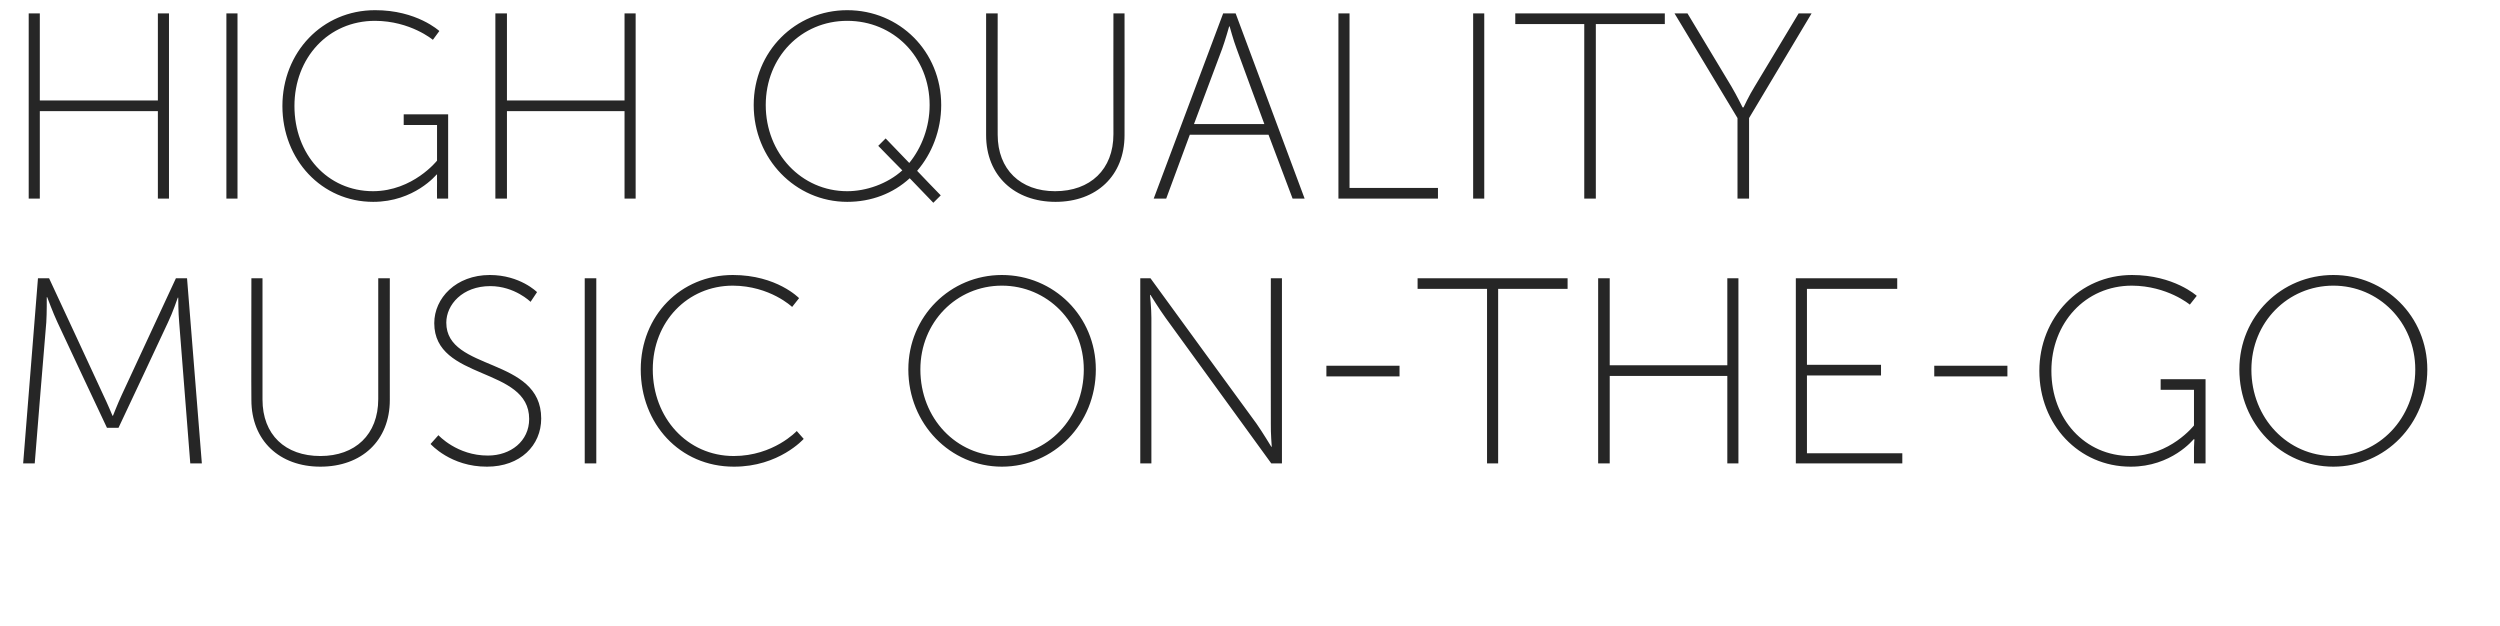
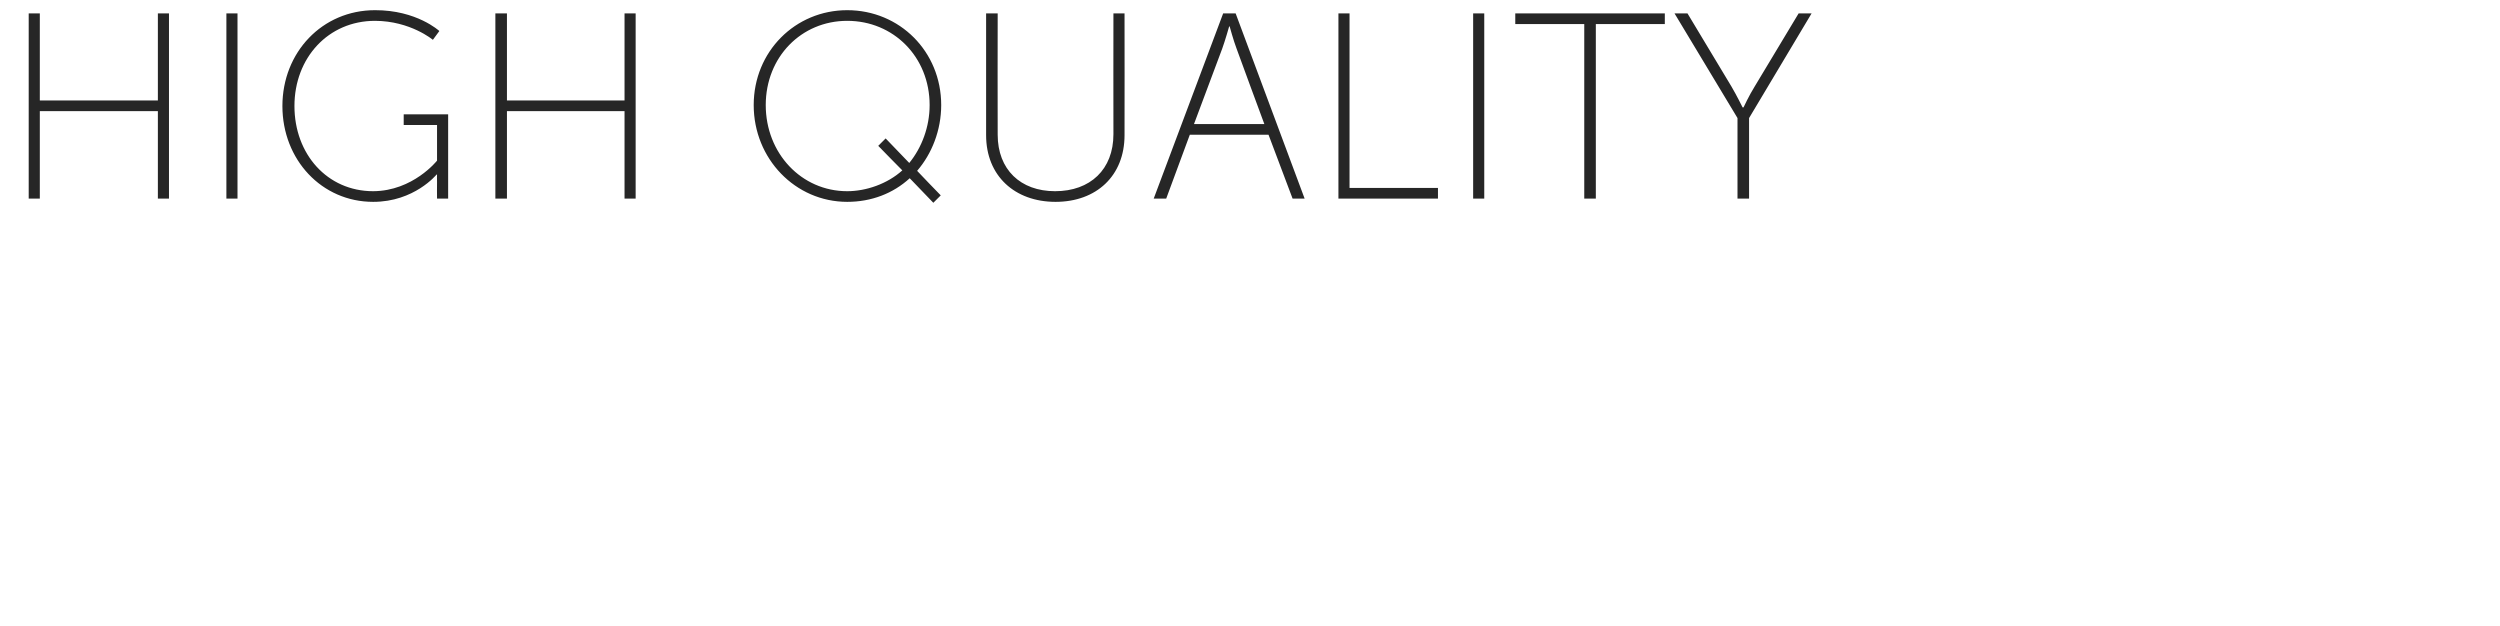
<svg xmlns="http://www.w3.org/2000/svg" version="1.1" width="540px" height="135.307px" viewBox="0 0 540 135.307">
  <desc>High Quality Music On-the-Go</desc>
  <defs />
  <g id="Polygon74967">
-     <path d="M 8.2 60.1 L 10.6 60.1 C 10.6 60.1 22.32 85.27 22.3 85.3 C 23.23 87.22 24.3 89.8 24.3 89.8 L 24.4 89.8 C 24.4 89.8 25.41 87.22 26.3 85.3 C 26.32 85.27 38 60.1 38 60.1 L 40.4 60.1 L 43.6 100.1 L 41.1 100.1 C 41.1 100.1 38.69 69.59 38.7 69.6 C 38.51 67.64 38.5 64.3 38.5 64.3 L 38.4 64.3 C 38.4 64.3 37.26 67.64 36.3 69.6 C 36.34 69.59 25.6 92.4 25.6 92.4 L 23.1 92.4 C 23.1 92.4 12.36 69.59 12.4 69.6 C 11.5 67.7 10.2 64.2 10.2 64.2 L 10.1 64.2 C 10.1 64.2 10.13 67.64 10 69.6 C 9.96 69.59 7.5 100.1 7.5 100.1 L 5 100.1 L 8.2 60.1 Z M 54.3 60.1 L 56.7 60.1 C 56.7 60.1 56.71 86.3 56.7 86.3 C 56.7 93.9 61.6 98.5 69.2 98.5 C 76.7 98.5 81.7 93.9 81.7 86.2 C 81.72 86.19 81.7 60.1 81.7 60.1 L 84.2 60.1 C 84.2 60.1 84.18 86.41 84.2 86.4 C 84.2 95.2 78.1 100.8 69.2 100.8 C 60.4 100.8 54.3 95.2 54.3 86.4 C 54.25 86.41 54.3 60.1 54.3 60.1 Z M 94.7 94 C 94.7 94 98.72 98.43 105.4 98.4 C 110.3 98.4 114.3 95.3 114.3 90.5 C 114.3 79.1 93.8 82.3 93.8 69.8 C 93.8 64.4 98.5 59.4 105.8 59.4 C 112.34 59.4 116 63.1 116 63.1 L 114.6 65.2 C 114.6 65.2 111.19 61.81 105.9 61.8 C 99.9 61.8 96.4 65.8 96.4 69.7 C 96.4 80.3 116.9 77 116.9 90.4 C 116.9 96.2 112.4 100.8 105.2 100.8 C 97.34 100.84 93 95.9 93 95.9 L 94.7 94 Z M 126.3 60.1 L 128.8 60.1 L 128.8 100.1 L 126.3 100.1 L 126.3 60.1 Z M 158.3 59.4 C 167.79 59.4 172.6 64.4 172.6 64.4 L 171.1 66.3 C 171.1 66.3 166.36 61.75 158.3 61.7 C 148.5 61.7 141 69.5 141 79.8 C 141 90.2 148.4 98.5 158.5 98.5 C 167.1 98.49 172.1 93.1 172.1 93.1 L 173.6 94.8 C 173.6 94.8 168.25 100.84 158.5 100.8 C 146.8 100.8 138.4 91.5 138.4 79.8 C 138.4 68.2 147 59.4 158.3 59.4 Z M 216.4 59.4 C 227.6 59.4 236.7 68.3 236.7 79.8 C 236.7 91.6 227.6 100.8 216.4 100.8 C 205.3 100.8 196.2 91.6 196.2 79.8 C 196.2 68.3 205.3 59.4 216.4 59.4 Z M 216.4 98.5 C 226.2 98.5 234.1 90.4 234.1 79.8 C 234.1 69.6 226.2 61.7 216.4 61.7 C 206.6 61.7 198.8 69.6 198.8 79.8 C 198.8 90.4 206.6 98.5 216.4 98.5 Z M 246.3 60.1 L 248.5 60.1 C 248.5 60.1 271.37 91.51 271.4 91.5 C 272.69 93.34 274.6 96.5 274.6 96.5 L 274.7 96.5 C 274.7 96.5 274.46 93.51 274.5 91.5 C 274.46 91.51 274.5 60.1 274.5 60.1 L 276.9 60.1 L 276.9 100.1 L 274.6 100.1 C 274.6 100.1 251.8 68.73 251.8 68.7 C 250.48 66.9 248.5 63.7 248.5 63.7 L 248.4 63.7 C 248.4 63.7 248.71 66.73 248.7 68.7 C 248.71 68.73 248.7 100.1 248.7 100.1 L 246.3 100.1 L 246.3 60.1 Z M 286.5 79 L 302.3 79 L 302.3 81.3 L 286.5 81.3 L 286.5 79 Z M 321.2 62.4 L 306.2 62.4 L 306.2 60.1 L 338.6 60.1 L 338.6 62.4 L 323.6 62.4 L 323.6 100.1 L 321.2 100.1 L 321.2 62.4 Z M 345.2 60.1 L 347.7 60.1 L 347.7 78.9 L 373.1 78.9 L 373.1 60.1 L 375.5 60.1 L 375.5 100.1 L 373.1 100.1 L 373.1 81.2 L 347.7 81.2 L 347.7 100.1 L 345.2 100.1 L 345.2 60.1 Z M 387.9 60.1 L 409.8 60.1 L 409.8 62.4 L 390.3 62.4 L 390.3 78.8 L 406.3 78.8 L 406.3 81.1 L 390.3 81.1 L 390.3 97.9 L 410.9 97.9 L 410.9 100.1 L 387.9 100.1 L 387.9 60.1 Z M 417.8 79 L 433.6 79 L 433.6 81.3 L 417.8 81.3 L 417.8 79 Z M 460.5 59.4 C 469.55 59.4 474.5 63.9 474.5 63.9 L 473 65.8 C 473 65.8 468.18 61.75 460.5 61.7 C 450.4 61.7 443.1 69.8 443.1 80.1 C 443.1 90.5 450.3 98.5 460.2 98.5 C 468.75 98.49 473.9 91.9 473.9 91.9 L 473.9 84.2 L 466.7 84.2 L 466.7 81.9 L 476.4 81.9 L 476.4 100.1 L 473.9 100.1 C 473.9 100.1 473.9 96.66 473.9 96.7 C 473.9 95.8 474 94.9 474 94.9 L 473.8 94.9 C 473.8 94.9 469.04 100.84 460.2 100.8 C 449 100.8 440.5 91.7 440.5 80.1 C 440.5 68.6 449.2 59.4 460.5 59.4 Z M 504 59.4 C 515.2 59.4 524.3 68.3 524.3 79.8 C 524.3 91.6 515.2 100.8 504 100.8 C 492.8 100.8 483.7 91.6 483.7 79.8 C 483.7 68.3 492.8 59.4 504 59.4 Z M 504 98.5 C 513.8 98.5 521.7 90.4 521.7 79.8 C 521.7 69.6 513.8 61.7 504 61.7 C 494.2 61.7 486.3 69.6 486.3 79.8 C 486.3 90.4 494.2 98.5 504 98.5 Z " stroke="none" fill="#262626" />
-   </g>
+     </g>
  <g id="Polygon74966">
    <path d="M 6.2 2.9 L 8.6 2.9 L 8.6 21.7 L 34.1 21.7 L 34.1 2.9 L 36.5 2.9 L 36.5 42.9 L 34.1 42.9 L 34.1 24 L 8.6 24 L 8.6 42.9 L 6.2 42.9 L 6.2 2.9 Z M 48.9 2.9 L 51.3 2.9 L 51.3 42.9 L 48.9 42.9 L 48.9 2.9 Z M 81 2.2 C 90.02 2.17 94.9 6.7 94.9 6.7 L 93.5 8.6 C 93.5 8.6 88.65 4.52 81 4.5 C 70.9 4.5 63.6 12.5 63.6 22.9 C 63.6 33.3 70.7 41.3 80.6 41.3 C 89.22 41.26 94.4 34.7 94.4 34.7 L 94.4 27 L 87.2 27 L 87.2 24.7 L 96.8 24.7 L 96.8 42.9 L 94.4 42.9 C 94.4 42.9 94.37 39.43 94.4 39.4 C 94.37 38.57 94.4 37.7 94.4 37.7 L 94.3 37.7 C 94.3 37.7 89.5 43.61 80.6 43.6 C 69.5 43.6 61 34.5 61 22.9 C 61 11.3 69.6 2.2 81 2.2 Z M 107 2.9 L 109.5 2.9 L 109.5 21.7 L 134.9 21.7 L 134.9 2.9 L 137.3 2.9 L 137.3 42.9 L 134.9 42.9 L 134.9 24 L 109.5 24 L 109.5 42.9 L 107 42.9 L 107 2.9 Z M 183 2.2 C 194.3 2.2 203.3 11.1 203.3 22.7 C 203.3 28.1 201.3 33.2 198.1 36.9 C 198.06 36.91 203.2 42.2 203.2 42.2 L 201.6 43.8 C 201.6 43.8 196.52 38.51 196.5 38.5 C 192.9 41.8 188.2 43.6 183 43.6 C 171.8 43.6 162.8 34.3 162.8 22.7 C 162.8 11.1 171.8 2.2 183 2.2 Z M 183 41.3 C 187.1 41.3 191.7 39.7 194.9 36.8 C 194.86 36.8 189.7 31.5 189.7 31.5 L 191.3 29.9 C 191.3 29.9 196.4 35.2 196.4 35.2 C 199.1 31.9 200.8 27.4 200.8 22.7 C 200.8 12.3 193 4.5 183 4.5 C 173.1 4.5 165.4 12.3 165.4 22.7 C 165.4 33.1 173.1 41.3 183 41.3 Z M 213 2.9 L 215.5 2.9 C 215.5 2.9 215.46 29.07 215.5 29.1 C 215.5 36.6 220.4 41.3 227.9 41.3 C 235.5 41.3 240.5 36.6 240.5 29 C 240.47 28.96 240.5 2.9 240.5 2.9 L 242.9 2.9 C 242.9 2.9 242.93 29.19 242.9 29.2 C 242.9 38 236.8 43.6 228 43.6 C 219.2 43.6 213 38 213 29.2 C 213 29.19 213 2.9 213 2.9 Z M 274 29.1 L 257 29.1 L 251.9 42.9 L 249.2 42.9 L 264.2 2.9 L 266.9 2.9 L 281.8 42.9 L 279.2 42.9 L 274 29.1 Z M 265.5 5.7 C 265.5 5.7 264.62 8.81 264 10.5 C 263.99 10.53 257.9 26.8 257.9 26.8 L 273.1 26.8 C 273.1 26.8 267.08 10.53 267.1 10.5 C 266.45 8.81 265.6 5.7 265.6 5.7 L 265.5 5.7 Z M 289.1 2.9 L 291.5 2.9 L 291.5 40.6 L 310.6 40.6 L 310.6 42.9 L 289.1 42.9 L 289.1 2.9 Z M 318.2 2.9 L 320.6 2.9 L 320.6 42.9 L 318.2 42.9 L 318.2 2.9 Z M 342.2 5.2 L 327.3 5.2 L 327.3 2.9 L 359.6 2.9 L 359.6 5.2 L 344.7 5.2 L 344.7 42.9 L 342.2 42.9 L 342.2 5.2 Z M 375.3 25.5 L 361.7 2.9 L 364.5 2.9 C 364.5 2.9 373.98 18.66 374 18.7 C 375.12 20.6 376.4 23.2 376.4 23.2 L 376.6 23.2 C 376.6 23.2 377.81 20.6 379 18.7 C 379.02 18.66 388.5 2.9 388.5 2.9 L 391.3 2.9 L 377.8 25.5 L 377.8 42.9 L 375.3 42.9 L 375.3 25.5 Z " stroke="none" fill="#262626" />
  </g>
</svg>